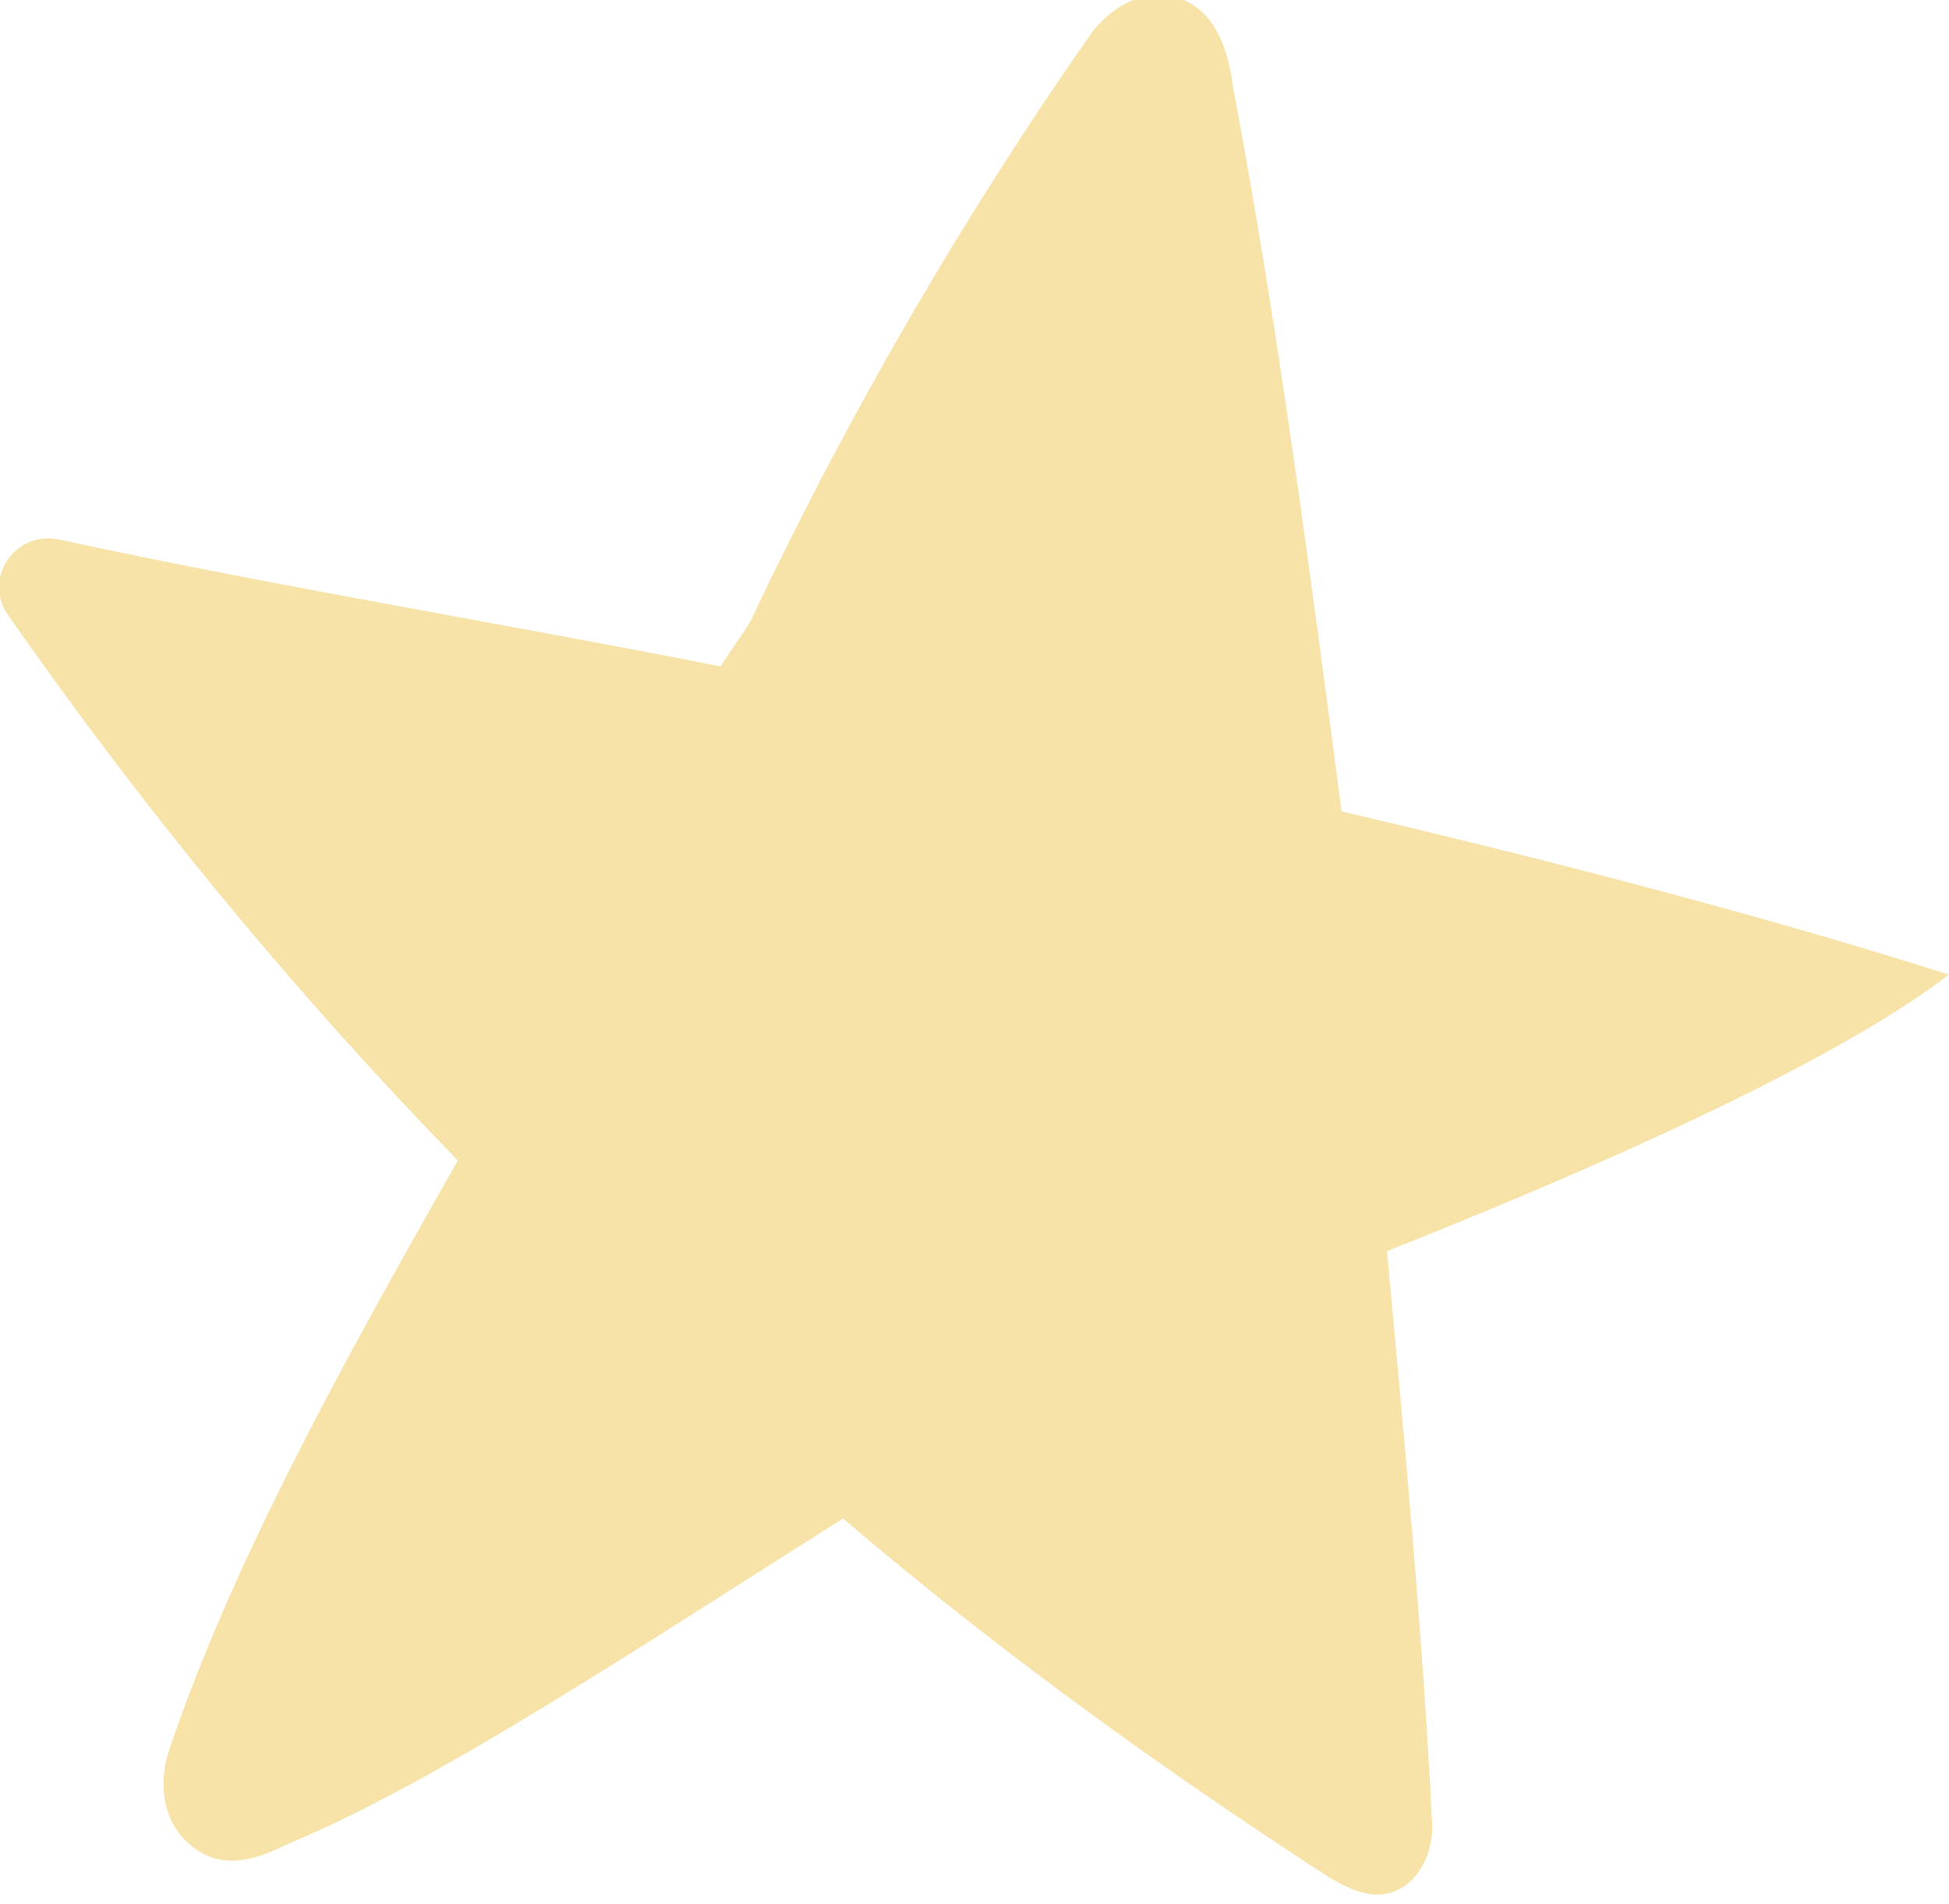
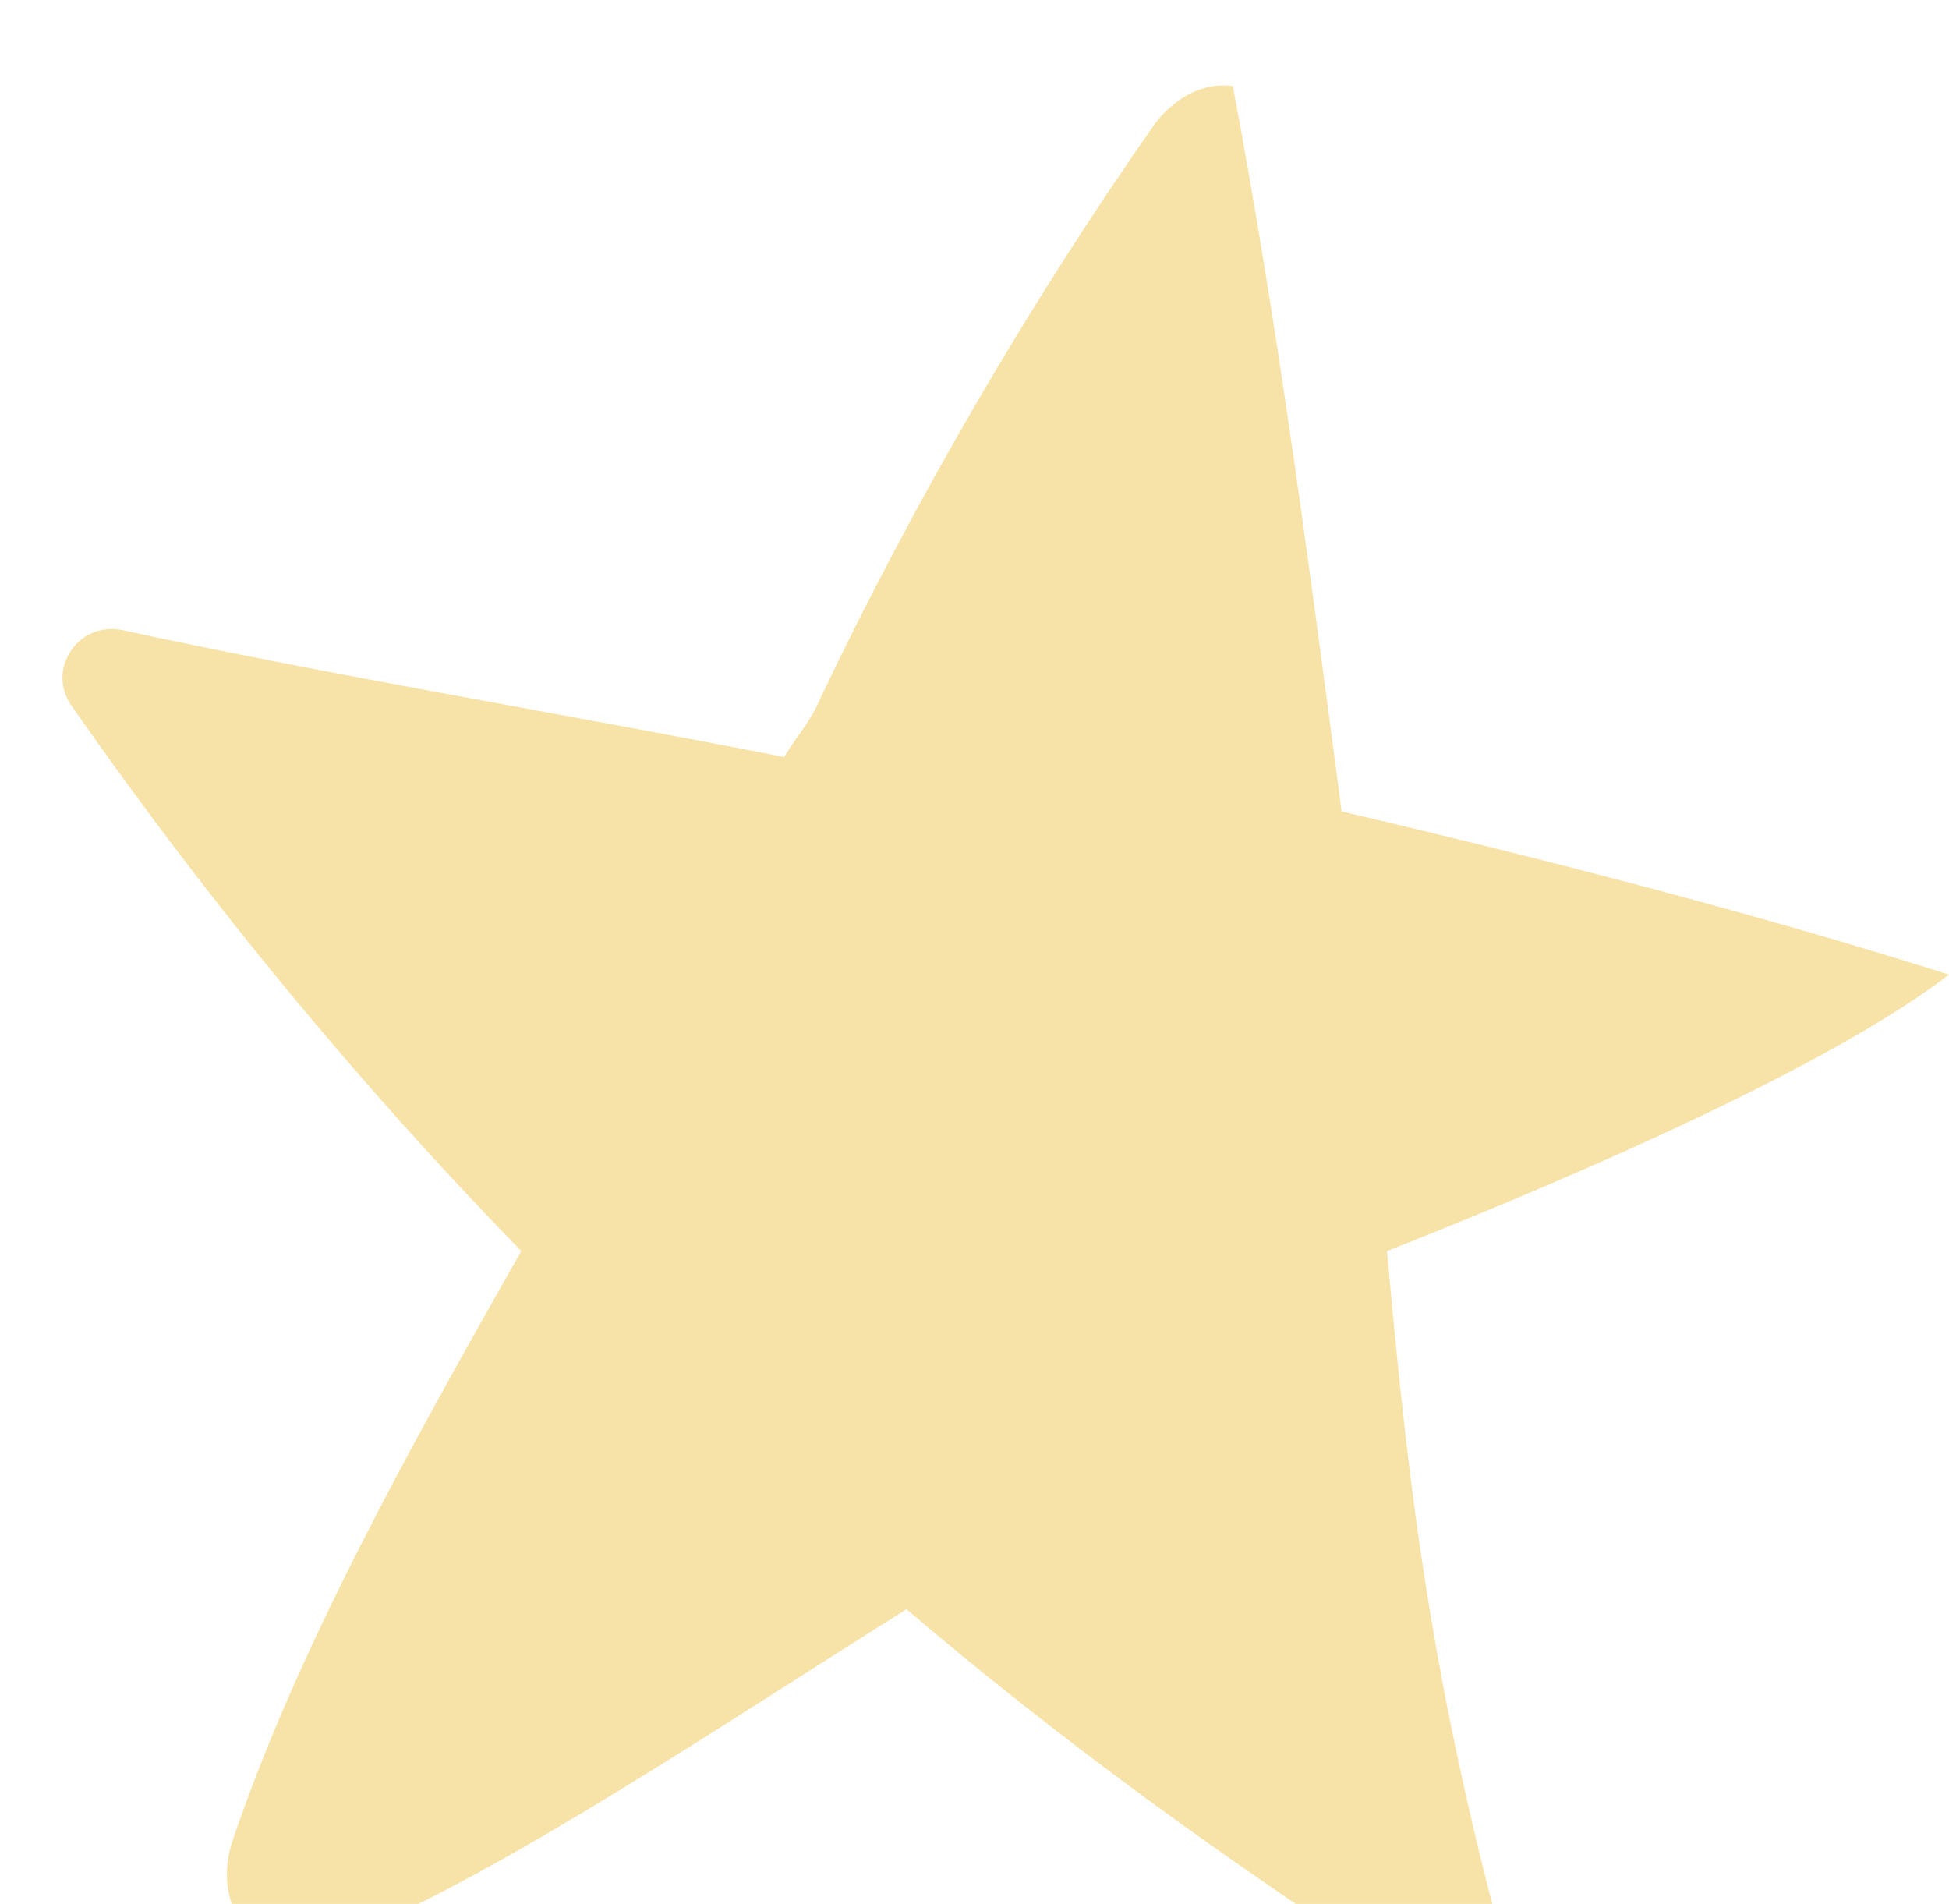
<svg xmlns="http://www.w3.org/2000/svg" version="1.1" id="Layer_1" x="0px" y="0px" viewBox="0 0 43 42" style="enable-background:new 0 0 43 42;" xml:space="preserve">
  <style type="text/css">
	.st0{fill:#F7E3A8;}
</style>
  <g>
    <g>
-       <path class="st0" d="M30.6,27.6c4.3-1.7,9.8-4.1,12.4-6.1c-4.1-1.3-8.7-2.5-13.4-3.6c-0.7-5.3-1.4-10.7-2.4-16    c-0.1-0.8-0.4-1.8-1.4-2c-0.7-0.1-1.3,0.3-1.7,0.8c-2.8,4-5.3,8.3-7.4,12.7c-0.2,0.5-0.5,0.8-0.8,1.3c0,0,0,0,0,0c0,0,0,0,0,0l0,0    c-5.1-1-10-1.8-14.6-2.8c-1-0.2-1.7,0.9-1.1,1.7c3,4.3,6.3,8.3,9.9,12c-2.5,4.4-5,8.9-6.4,13.1c-0.2,0.7-0.1,1.5,0.5,2    c0.7,0.6,1.5,0.3,2.1,0c3.4-1.4,8-4.5,12.3-7.2c3.4,2.9,7,5.5,10.7,7.9c0.5,0.3,1.1,0.6,1.7,0.2c0.4-0.3,0.6-0.8,0.6-1.3    C31.4,36.2,31,31.9,30.6,27.6z" />
+       <path class="st0" d="M30.6,27.6c4.3-1.7,9.8-4.1,12.4-6.1c-4.1-1.3-8.7-2.5-13.4-3.6c-0.7-5.3-1.4-10.7-2.4-16    c-0.7-0.1-1.3,0.3-1.7,0.8c-2.8,4-5.3,8.3-7.4,12.7c-0.2,0.5-0.5,0.8-0.8,1.3c0,0,0,0,0,0c0,0,0,0,0,0l0,0    c-5.1-1-10-1.8-14.6-2.8c-1-0.2-1.7,0.9-1.1,1.7c3,4.3,6.3,8.3,9.9,12c-2.5,4.4-5,8.9-6.4,13.1c-0.2,0.7-0.1,1.5,0.5,2    c0.7,0.6,1.5,0.3,2.1,0c3.4-1.4,8-4.5,12.3-7.2c3.4,2.9,7,5.5,10.7,7.9c0.5,0.3,1.1,0.6,1.7,0.2c0.4-0.3,0.6-0.8,0.6-1.3    C31.4,36.2,31,31.9,30.6,27.6z" />
    </g>
  </g>
</svg>